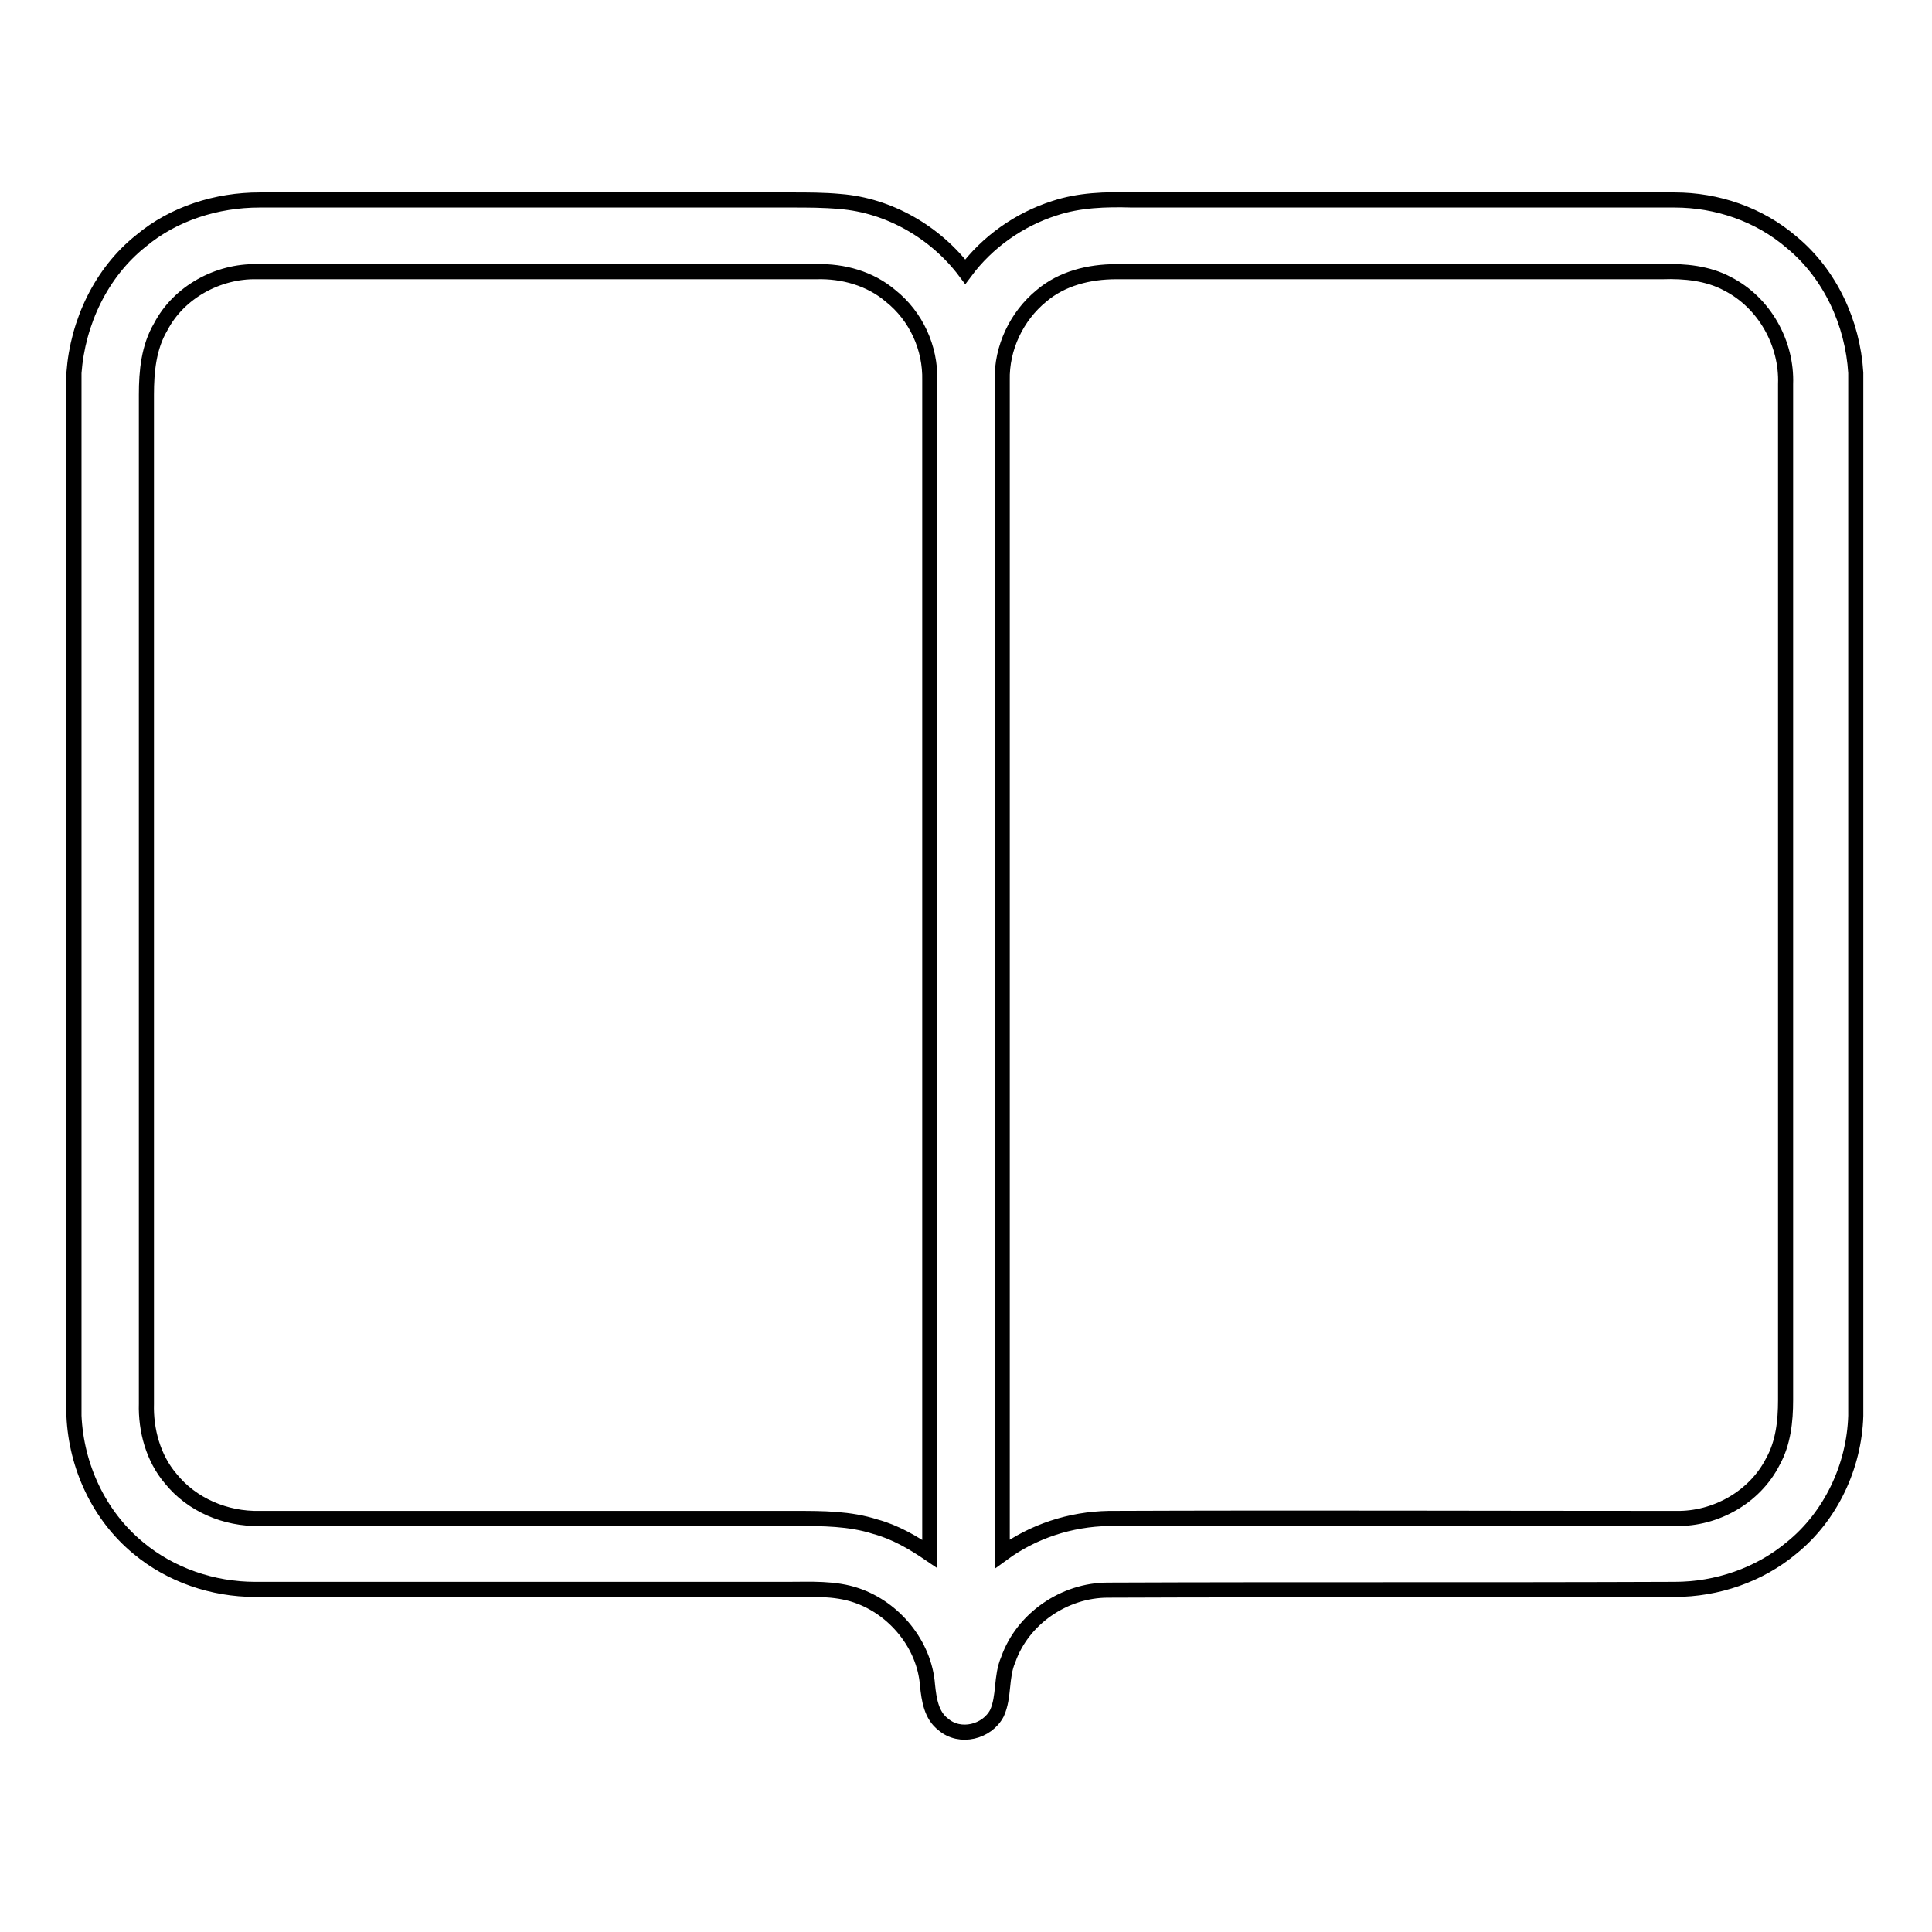
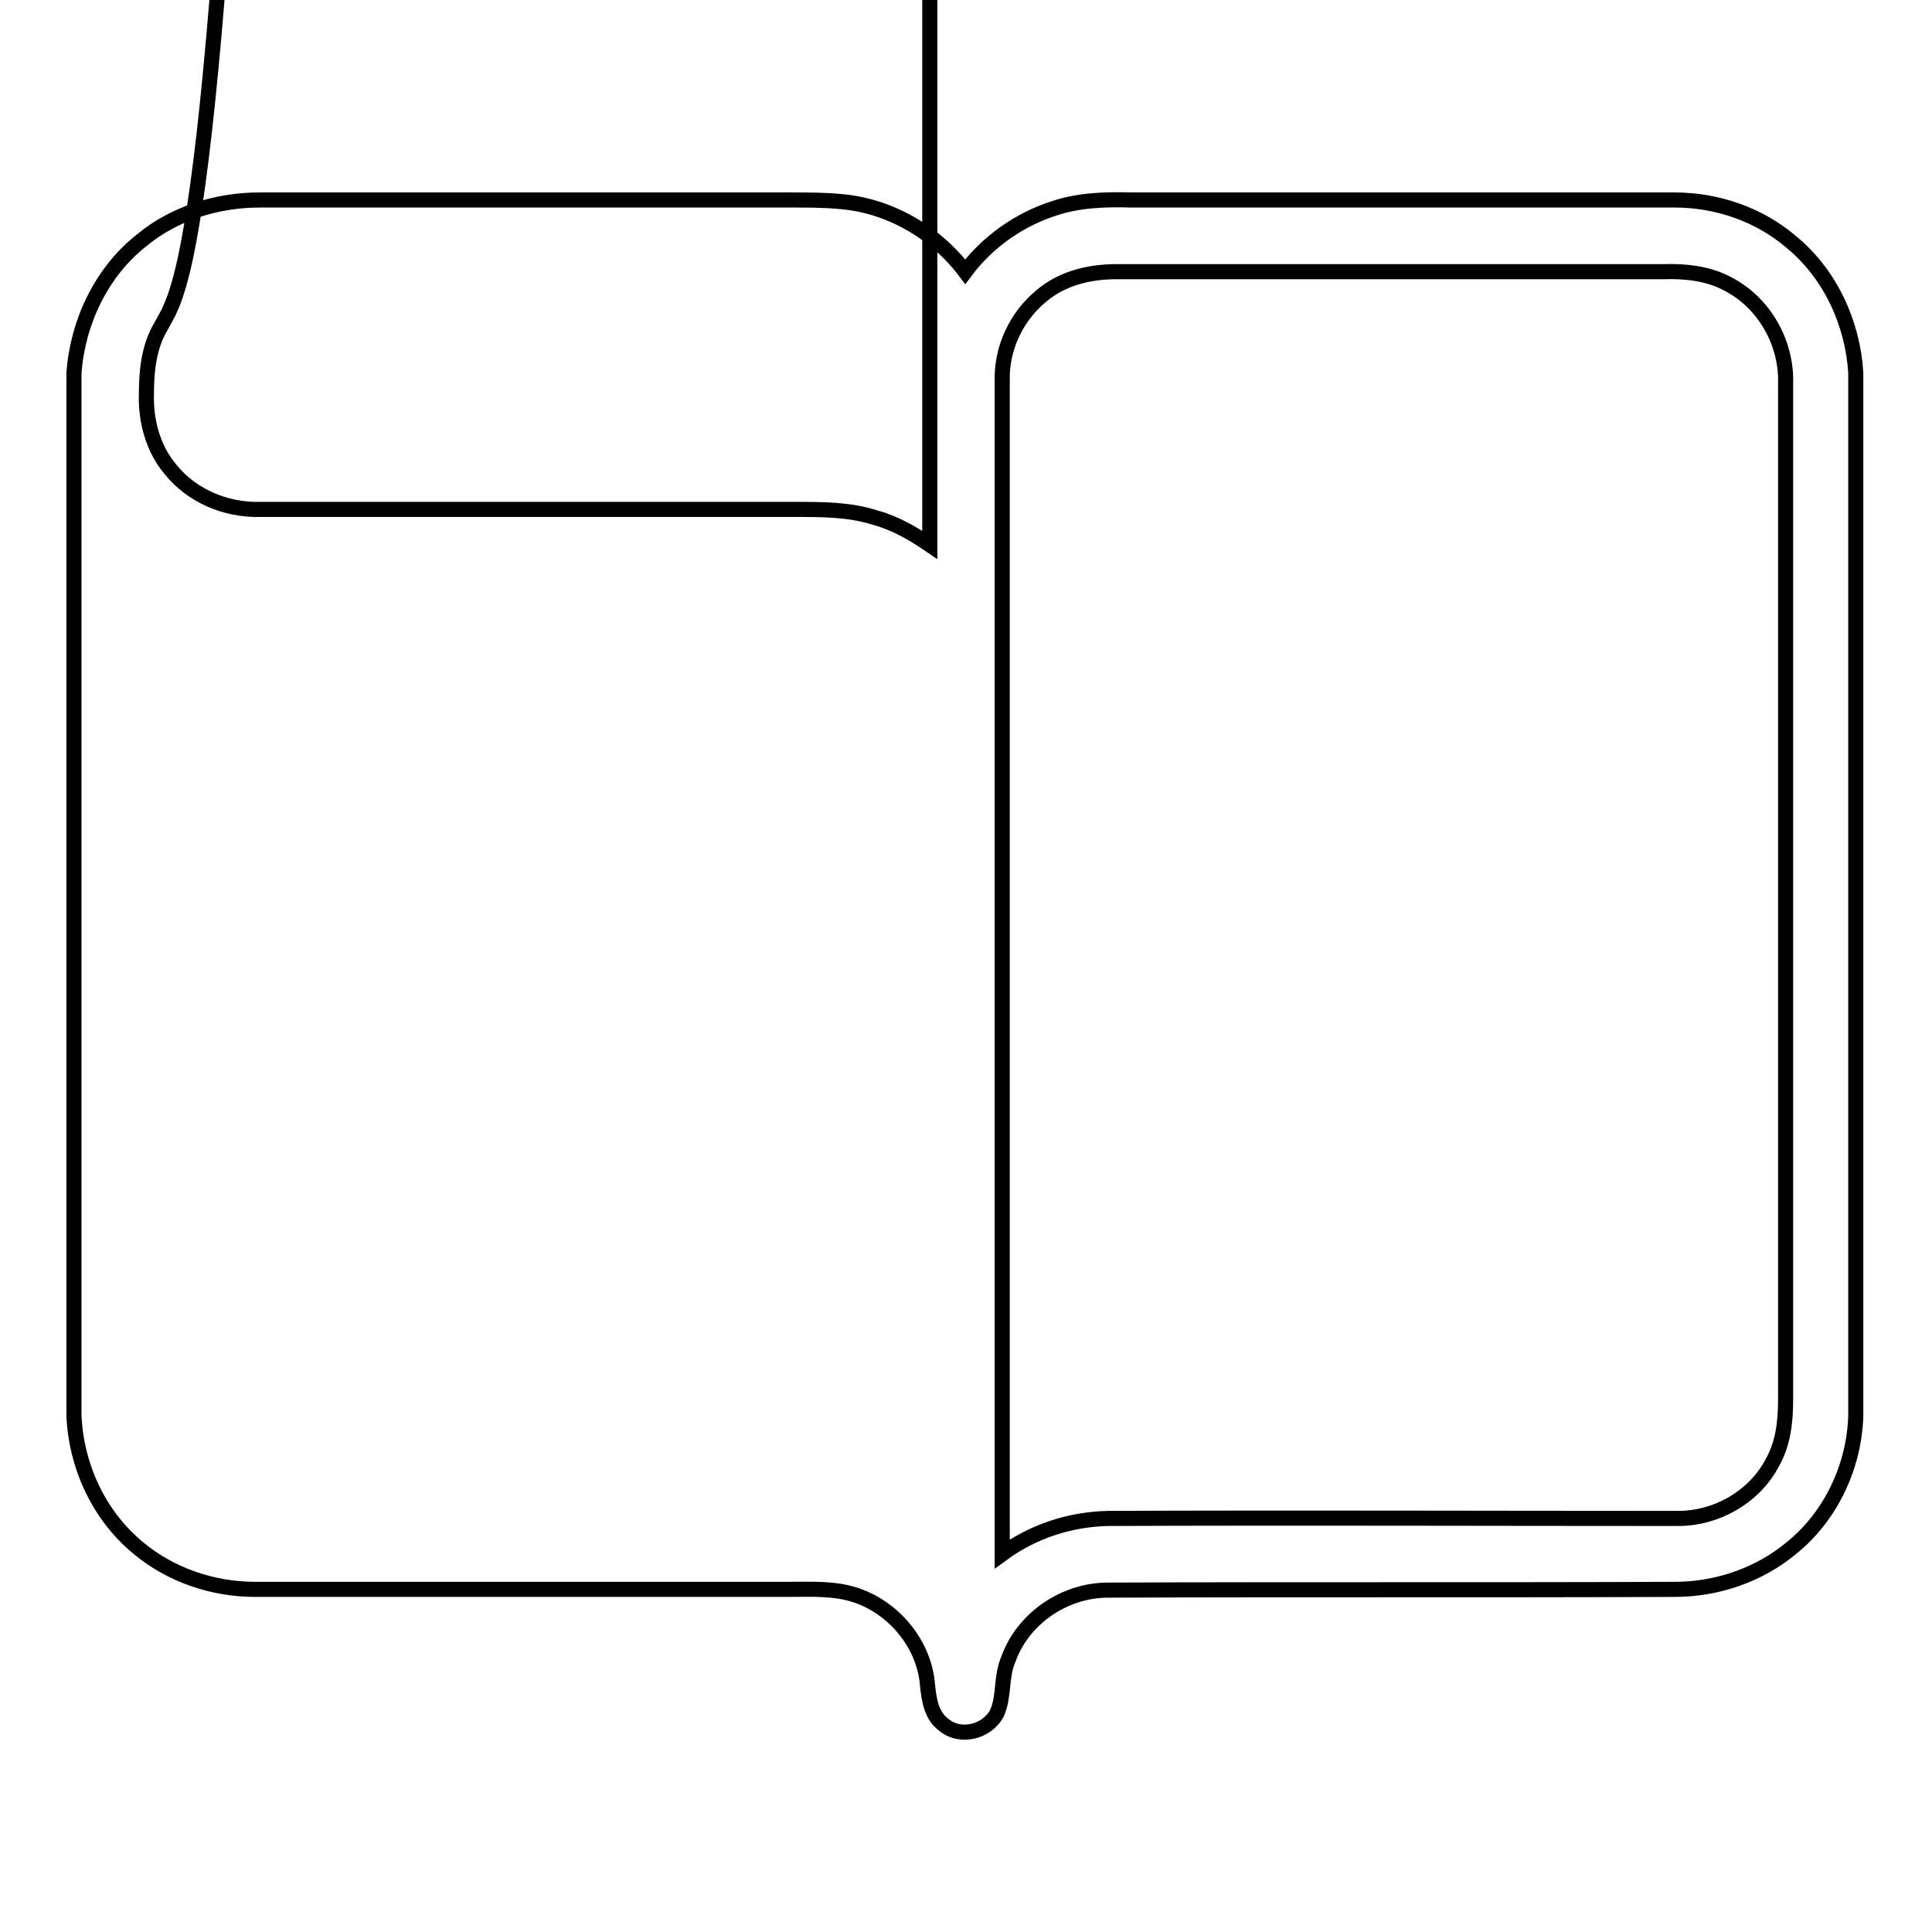
<svg xmlns="http://www.w3.org/2000/svg" version="1.1" x="0px" y="0px" viewBox="0 0 256 256" enable-background="new 0 0 256 256" xml:space="preserve">
  <g>
-     <path stroke-width="2" fill-opacity="0" stroke="#000000" d="M18.7,31.9c4.3-3.6,10-5.4,15.7-5.4c23.5,0,47,0,70.5,0c2.1,0,4.3,0,6.4,0.2c6.5,0.5,12.7,4.1,16.6,9.3 c2.9-3.9,7.1-6.9,11.8-8.4c3.3-1.1,6.8-1.2,10.3-1.1c24,0,48,0,71.9,0c5.6,0,11.2,1.9,15.5,5.6c5.1,4.2,8.1,10.7,8.5,17.3v138.2 c-0.2,6.7-3.3,13.3-8.5,17.5c-4.3,3.6-9.9,5.5-15.5,5.5c-25,0.1-50.1,0-75.1,0.1c-5.8,0-11.3,3.8-13.2,9.2c-1,2.3-0.5,4.9-1.5,7.1 c-1.3,2.5-4.9,3.4-7.1,1.5c-1.6-1.2-1.9-3.3-2.1-5.2c-0.4-5.4-4.4-10.2-9.4-11.9c-2.9-1-6.1-0.8-9.1-0.8c-23.5,0-47,0-70.6,0 c-5.6,0-11.2-1.9-15.5-5.5c-5.2-4.3-8.2-10.8-8.5-17.5V49.4C10.3,42.7,13.4,36.1,18.7,31.9z M21.3,43.3c-1.6,2.7-1.9,5.9-1.9,9 c0,44.6,0,89.1,0,133.7c-0.1,3.5,0.9,7.2,3.2,9.9c2.8,3.5,7.3,5.4,11.8,5.3c23.7,0,47.3,0,71,0c3.6,0,7.2,0,10.6,1.1 c2.6,0.7,5,2.1,7.2,3.6c0-51.8,0-103.7,0-155.5c0.1-4.3-1.8-8.5-5.2-11.2c-2.7-2.3-6.3-3.3-9.8-3.2c-24.7,0-49.5,0-74.2,0 C28.9,35.9,23.7,38.7,21.3,43.3z M138,39.2c-3.3,2.7-5.3,6.9-5.2,11.2c0,51.8,0,103.7,0,155.5c4.1-3,9-4.6,14.1-4.7 c25.1-0.1,50.1,0,75.2,0c5.2,0.1,10.4-2.8,12.8-7.5c1.4-2.5,1.7-5.4,1.7-8.2c0-44.9,0-89.7,0-134.6c0.2-5.4-2.8-10.8-7.7-13.3 c-2.6-1.4-5.7-1.7-8.6-1.6c-24.1,0-48.3,0-72.4,0C144.3,36,140.7,36.9,138,39.2z" />
+     <path stroke-width="2" fill-opacity="0" stroke="#000000" d="M18.7,31.9c4.3-3.6,10-5.4,15.7-5.4c23.5,0,47,0,70.5,0c2.1,0,4.3,0,6.4,0.2c6.5,0.5,12.7,4.1,16.6,9.3 c2.9-3.9,7.1-6.9,11.8-8.4c3.3-1.1,6.8-1.2,10.3-1.1c24,0,48,0,71.9,0c5.6,0,11.2,1.9,15.5,5.6c5.1,4.2,8.1,10.7,8.5,17.3v138.2 c-0.2,6.7-3.3,13.3-8.5,17.5c-4.3,3.6-9.9,5.5-15.5,5.5c-25,0.1-50.1,0-75.1,0.1c-5.8,0-11.3,3.8-13.2,9.2c-1,2.3-0.5,4.9-1.5,7.1 c-1.3,2.5-4.9,3.4-7.1,1.5c-1.6-1.2-1.9-3.3-2.1-5.2c-0.4-5.4-4.4-10.2-9.4-11.9c-2.9-1-6.1-0.8-9.1-0.8c-23.5,0-47,0-70.6,0 c-5.6,0-11.2-1.9-15.5-5.5c-5.2-4.3-8.2-10.8-8.5-17.5V49.4C10.3,42.7,13.4,36.1,18.7,31.9z M21.3,43.3c-1.6,2.7-1.9,5.9-1.9,9 c-0.1,3.5,0.9,7.2,3.2,9.9c2.8,3.5,7.3,5.4,11.8,5.3c23.7,0,47.3,0,71,0c3.6,0,7.2,0,10.6,1.1 c2.6,0.7,5,2.1,7.2,3.6c0-51.8,0-103.7,0-155.5c0.1-4.3-1.8-8.5-5.2-11.2c-2.7-2.3-6.3-3.3-9.8-3.2c-24.7,0-49.5,0-74.2,0 C28.9,35.9,23.7,38.7,21.3,43.3z M138,39.2c-3.3,2.7-5.3,6.9-5.2,11.2c0,51.8,0,103.7,0,155.5c4.1-3,9-4.6,14.1-4.7 c25.1-0.1,50.1,0,75.2,0c5.2,0.1,10.4-2.8,12.8-7.5c1.4-2.5,1.7-5.4,1.7-8.2c0-44.9,0-89.7,0-134.6c0.2-5.4-2.8-10.8-7.7-13.3 c-2.6-1.4-5.7-1.7-8.6-1.6c-24.1,0-48.3,0-72.4,0C144.3,36,140.7,36.9,138,39.2z" />
  </g>
</svg>